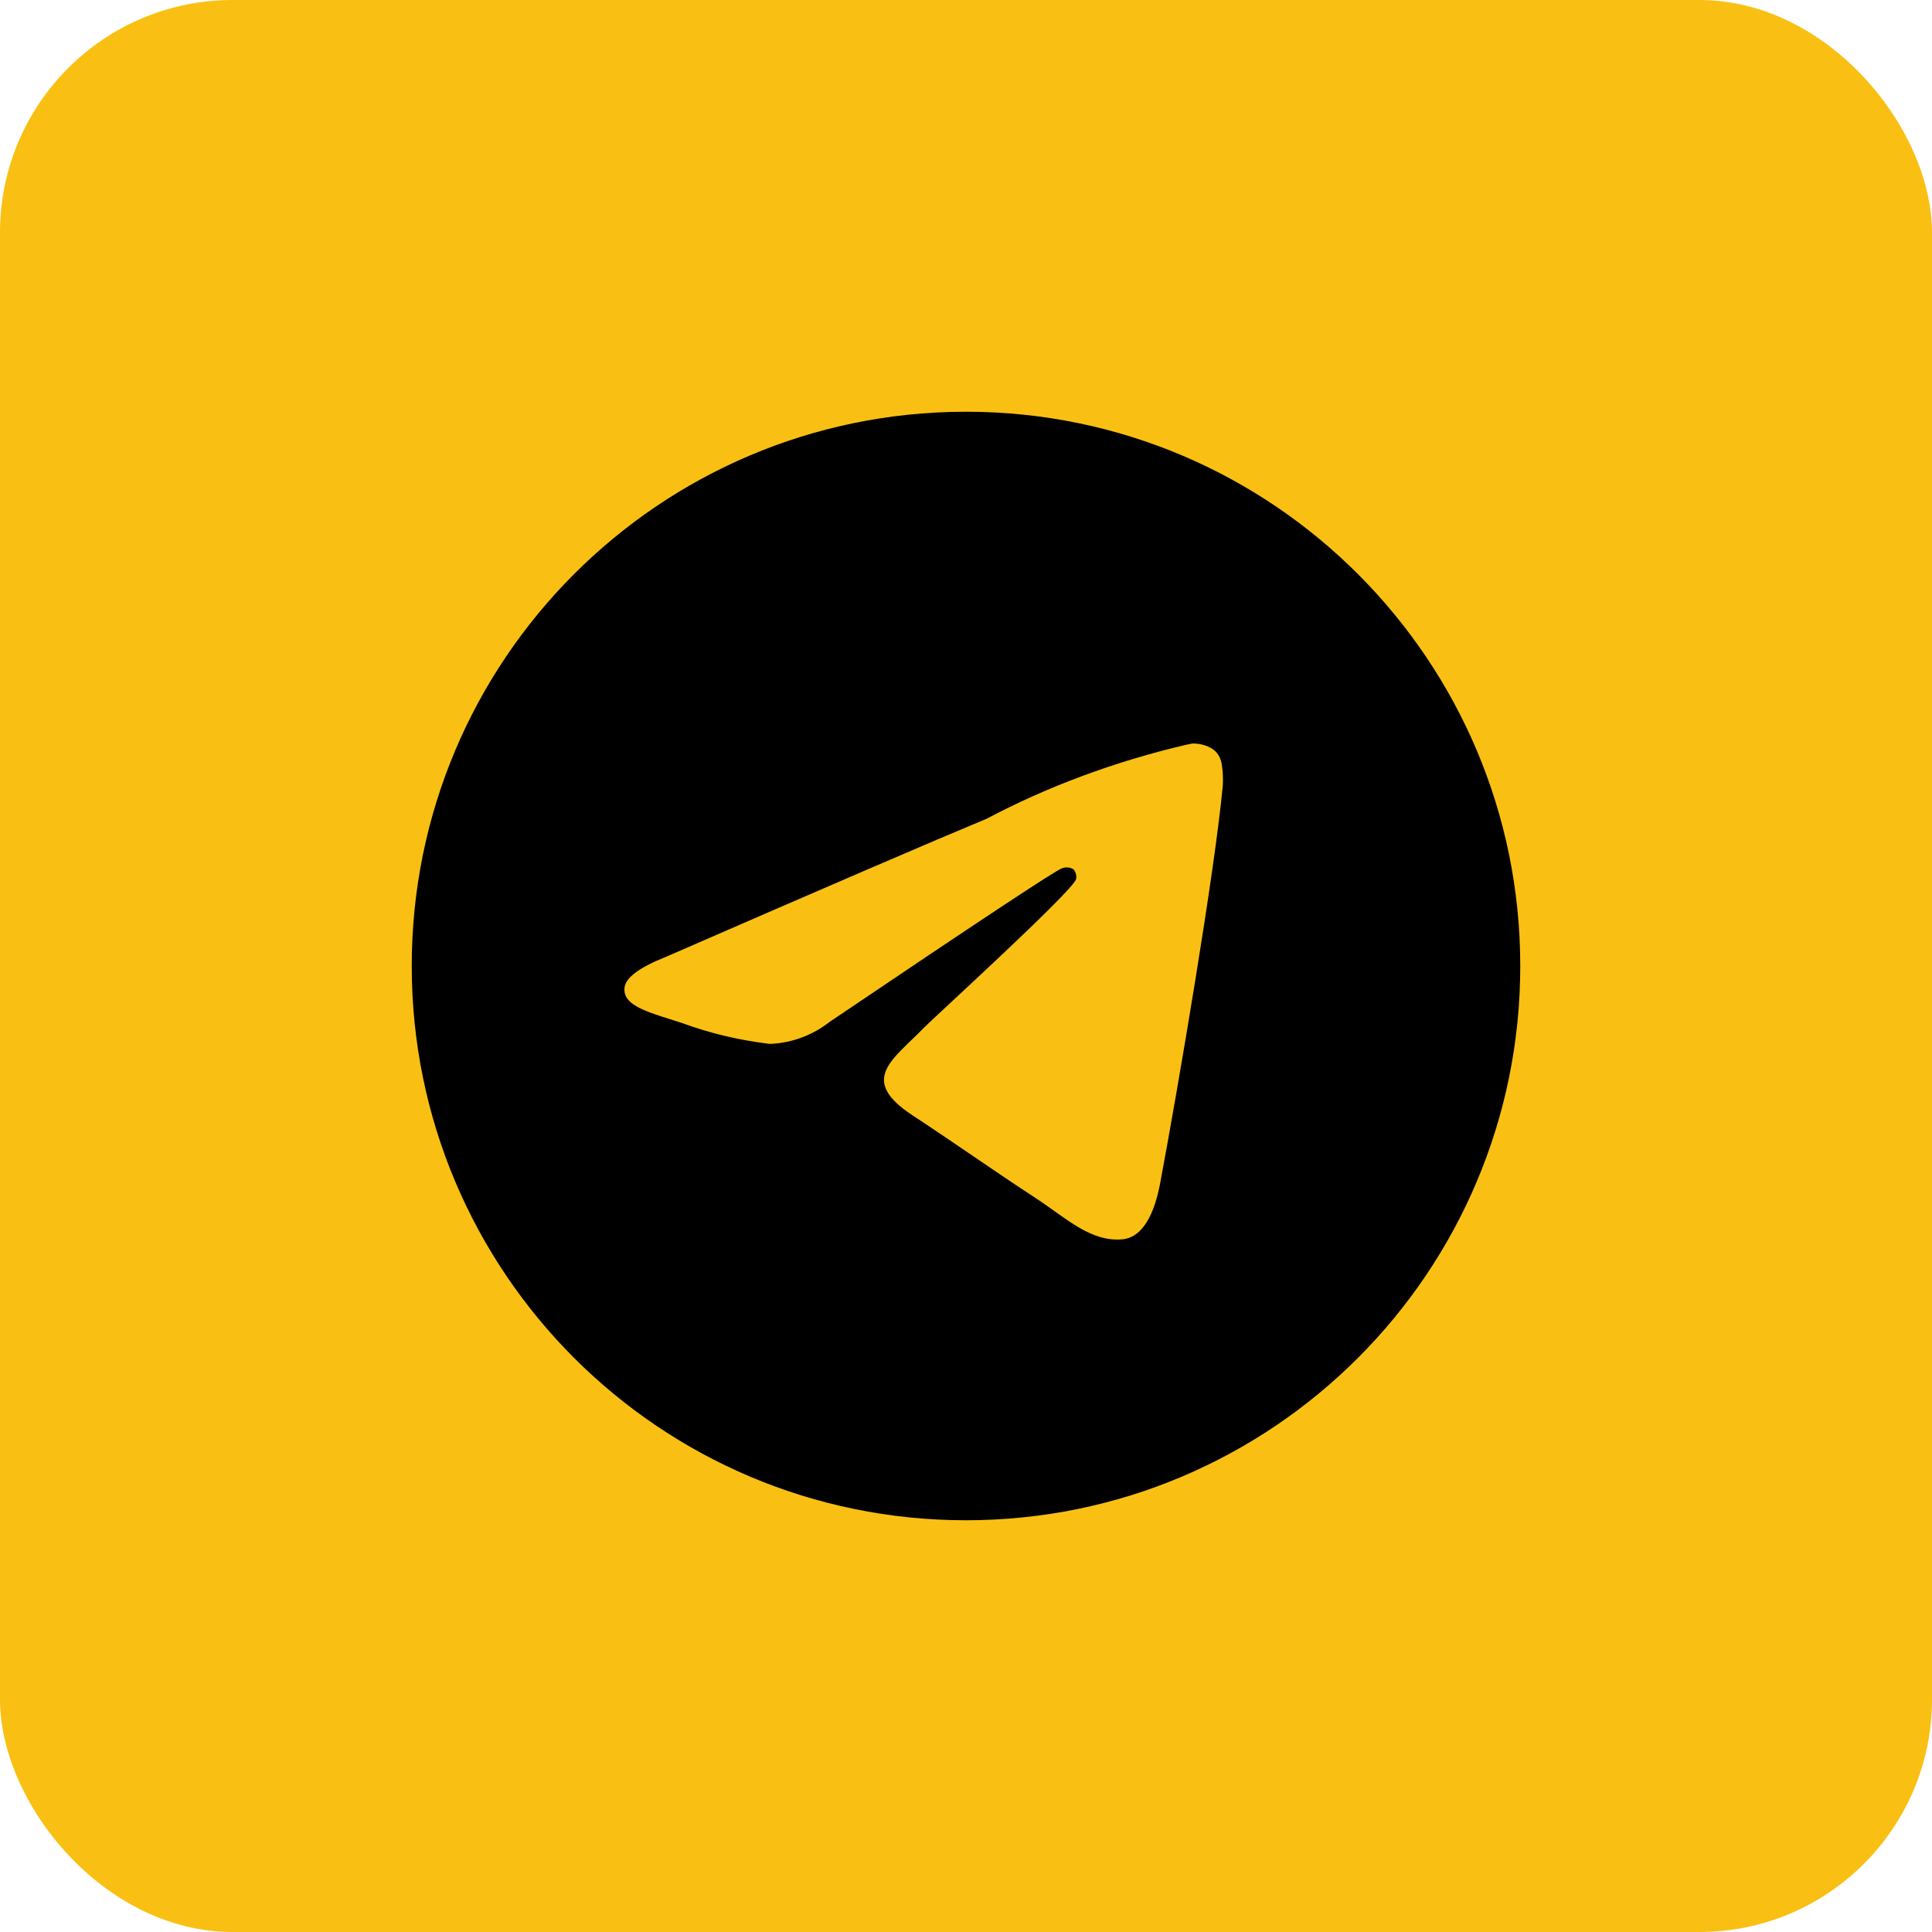
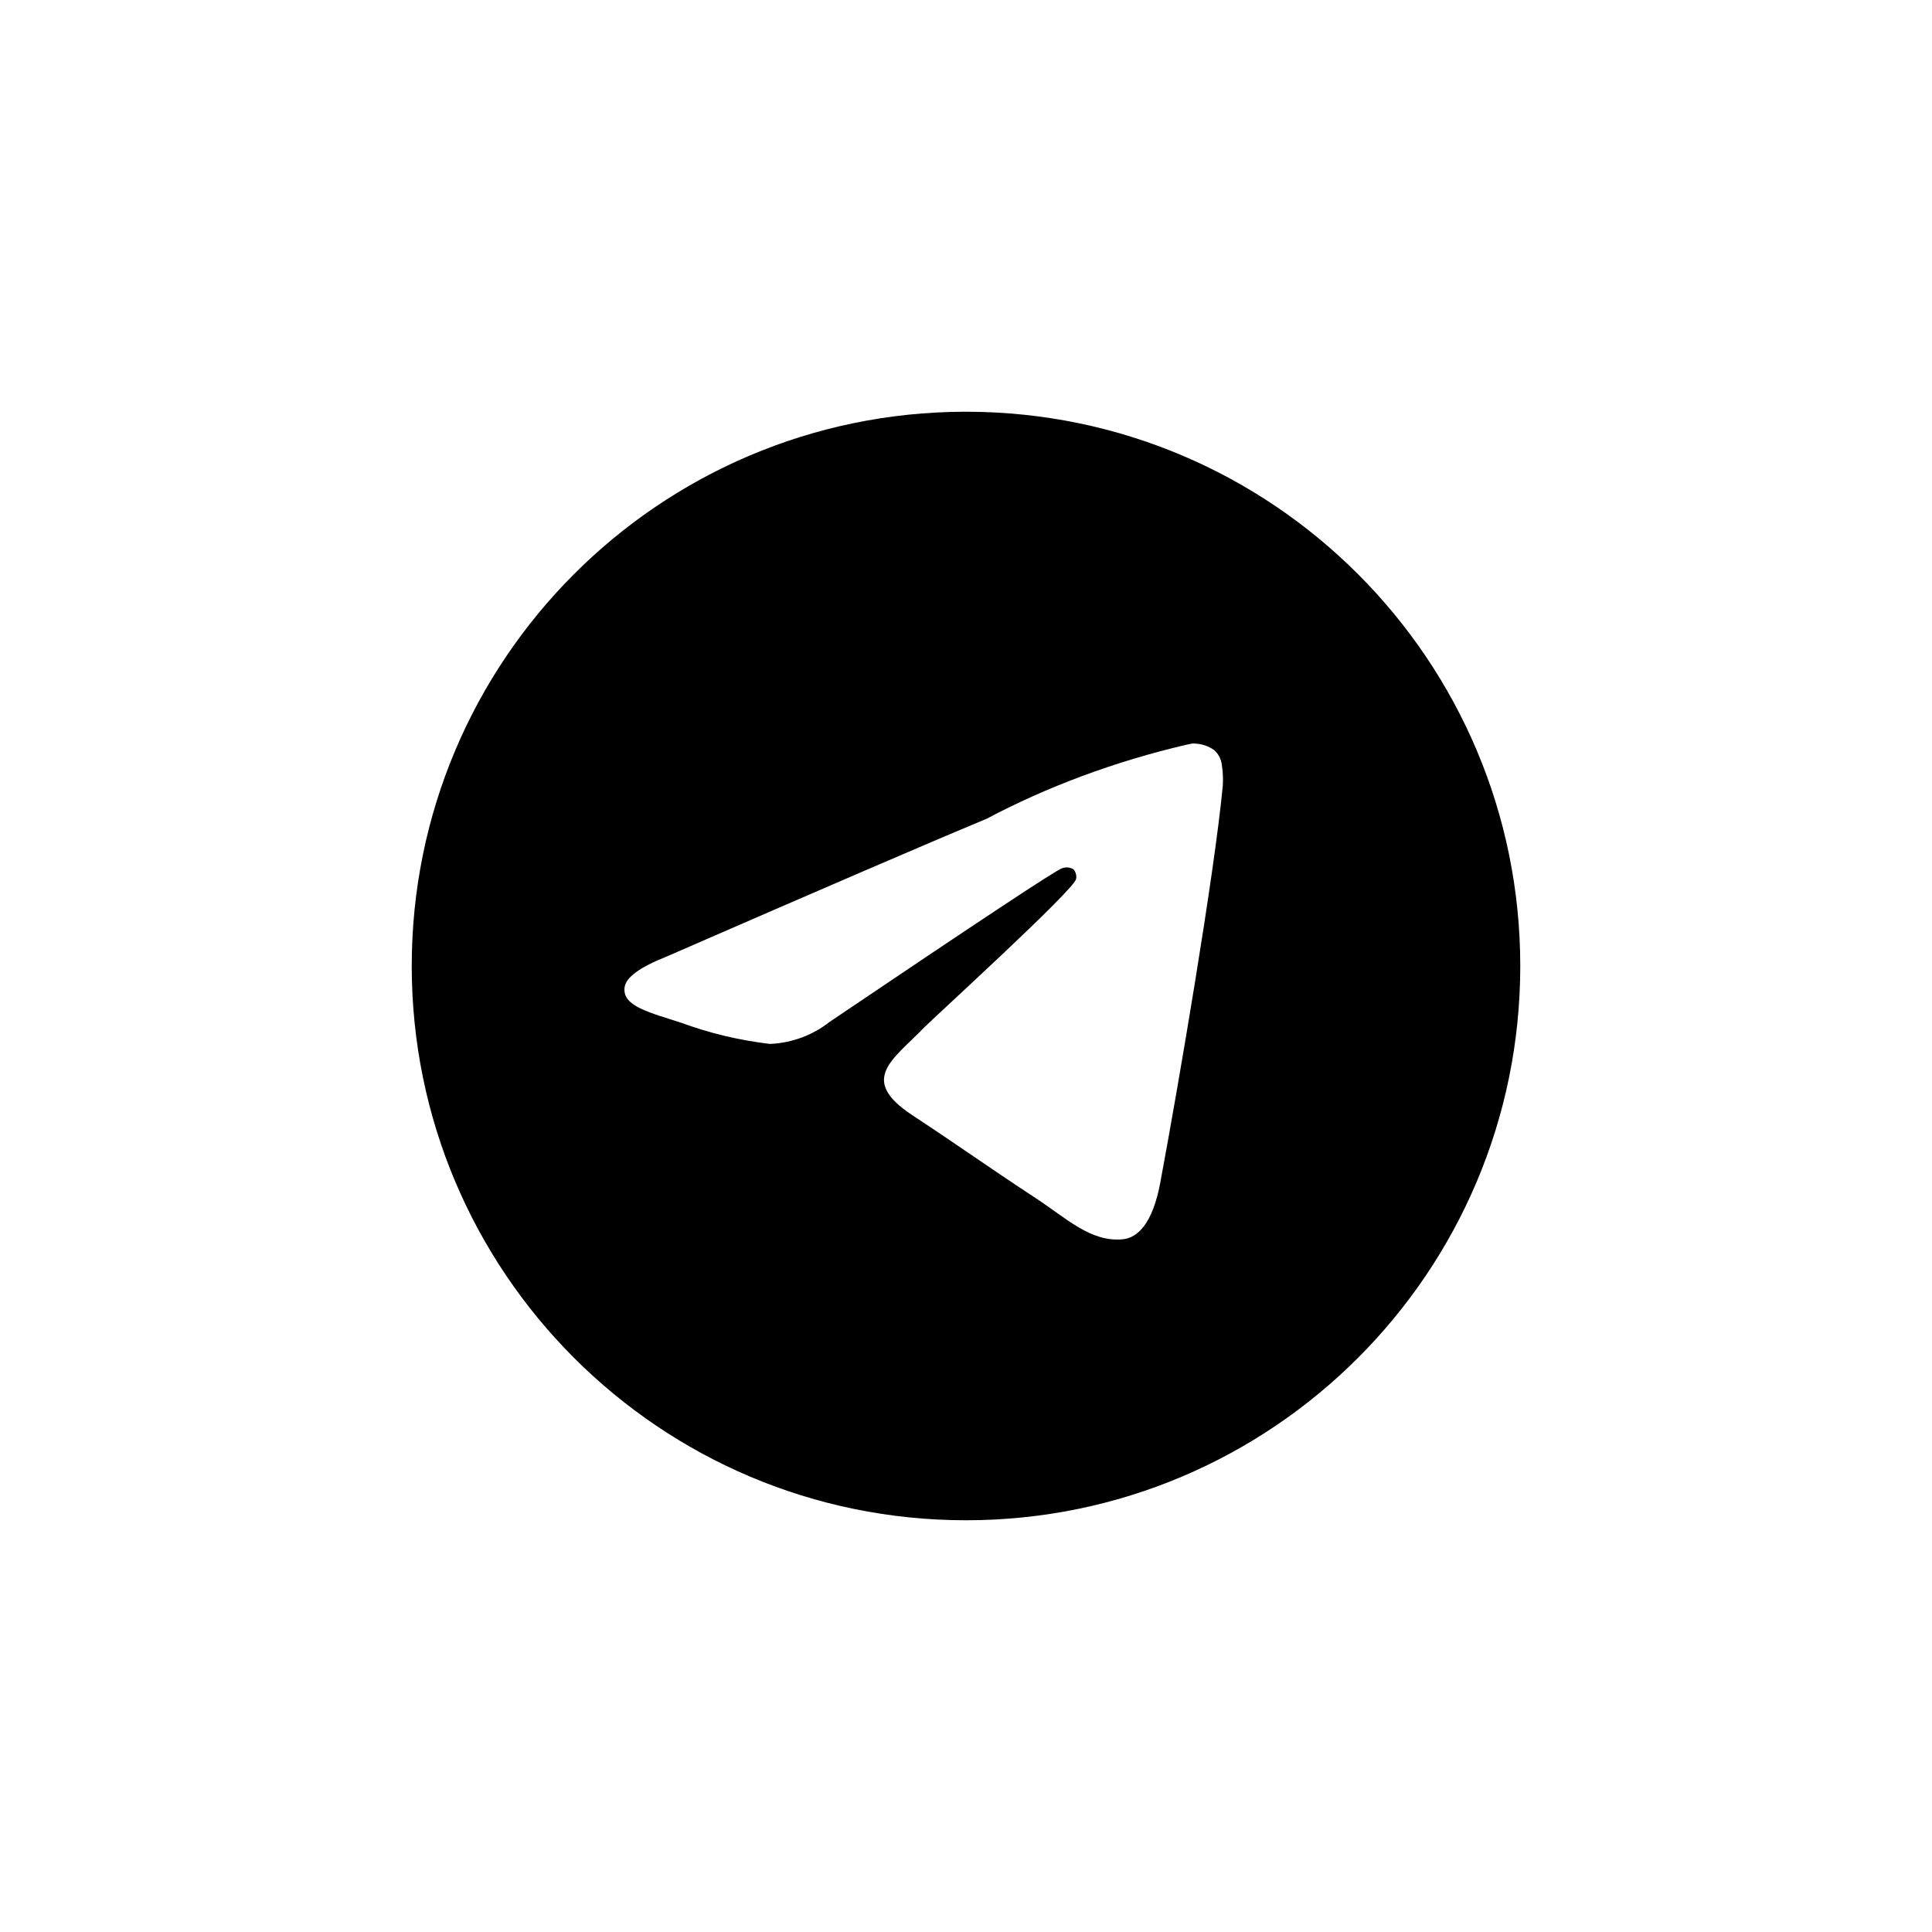
<svg xmlns="http://www.w3.org/2000/svg" width="61" height="61" viewBox="0 0 61 61" fill="none">
-   <rect width="61" height="61" rx="7.343" fill="#F9C013" />
  <path d="M37.654 23.476C37.661 23.476 37.671 23.476 37.68 23.476C37.923 23.476 38.148 23.551 38.333 23.681L38.33 23.679C38.465 23.796 38.555 23.961 38.577 24.147V24.151C38.6 24.293 38.613 24.455 38.613 24.621C38.613 24.697 38.611 24.771 38.605 24.846V24.835C38.344 27.588 37.209 34.264 36.633 37.346C36.389 38.65 35.909 39.087 35.444 39.129C34.435 39.223 33.668 38.462 32.689 37.821C31.158 36.816 30.292 36.19 28.806 35.211C27.087 34.08 28.201 33.456 29.18 32.441C29.437 32.173 33.888 28.124 33.976 27.756C33.98 27.734 33.983 27.71 33.983 27.684C33.983 27.594 33.949 27.511 33.894 27.448C33.834 27.409 33.758 27.387 33.679 27.387C33.627 27.387 33.577 27.397 33.531 27.415L33.533 27.414C33.38 27.448 30.933 29.065 26.194 32.264C25.677 32.672 25.023 32.93 24.312 32.96H24.305C23.298 32.838 22.383 32.614 21.515 32.294L21.601 32.322C20.511 31.966 19.646 31.779 19.72 31.177C19.759 30.864 20.191 30.544 21.014 30.216C26.087 28.006 29.47 26.549 31.162 25.846C33.03 24.855 35.195 24.039 37.471 23.511L37.653 23.474L37.654 23.476ZM30.459 13C20.812 13.023 13 20.849 13 30.5C13 40.164 20.834 48 30.5 48C40.166 48 48 40.166 48 30.5C48 20.849 40.188 13.023 30.543 13H30.541C30.514 13 30.486 13 30.459 13Z" fill="black" />
</svg>